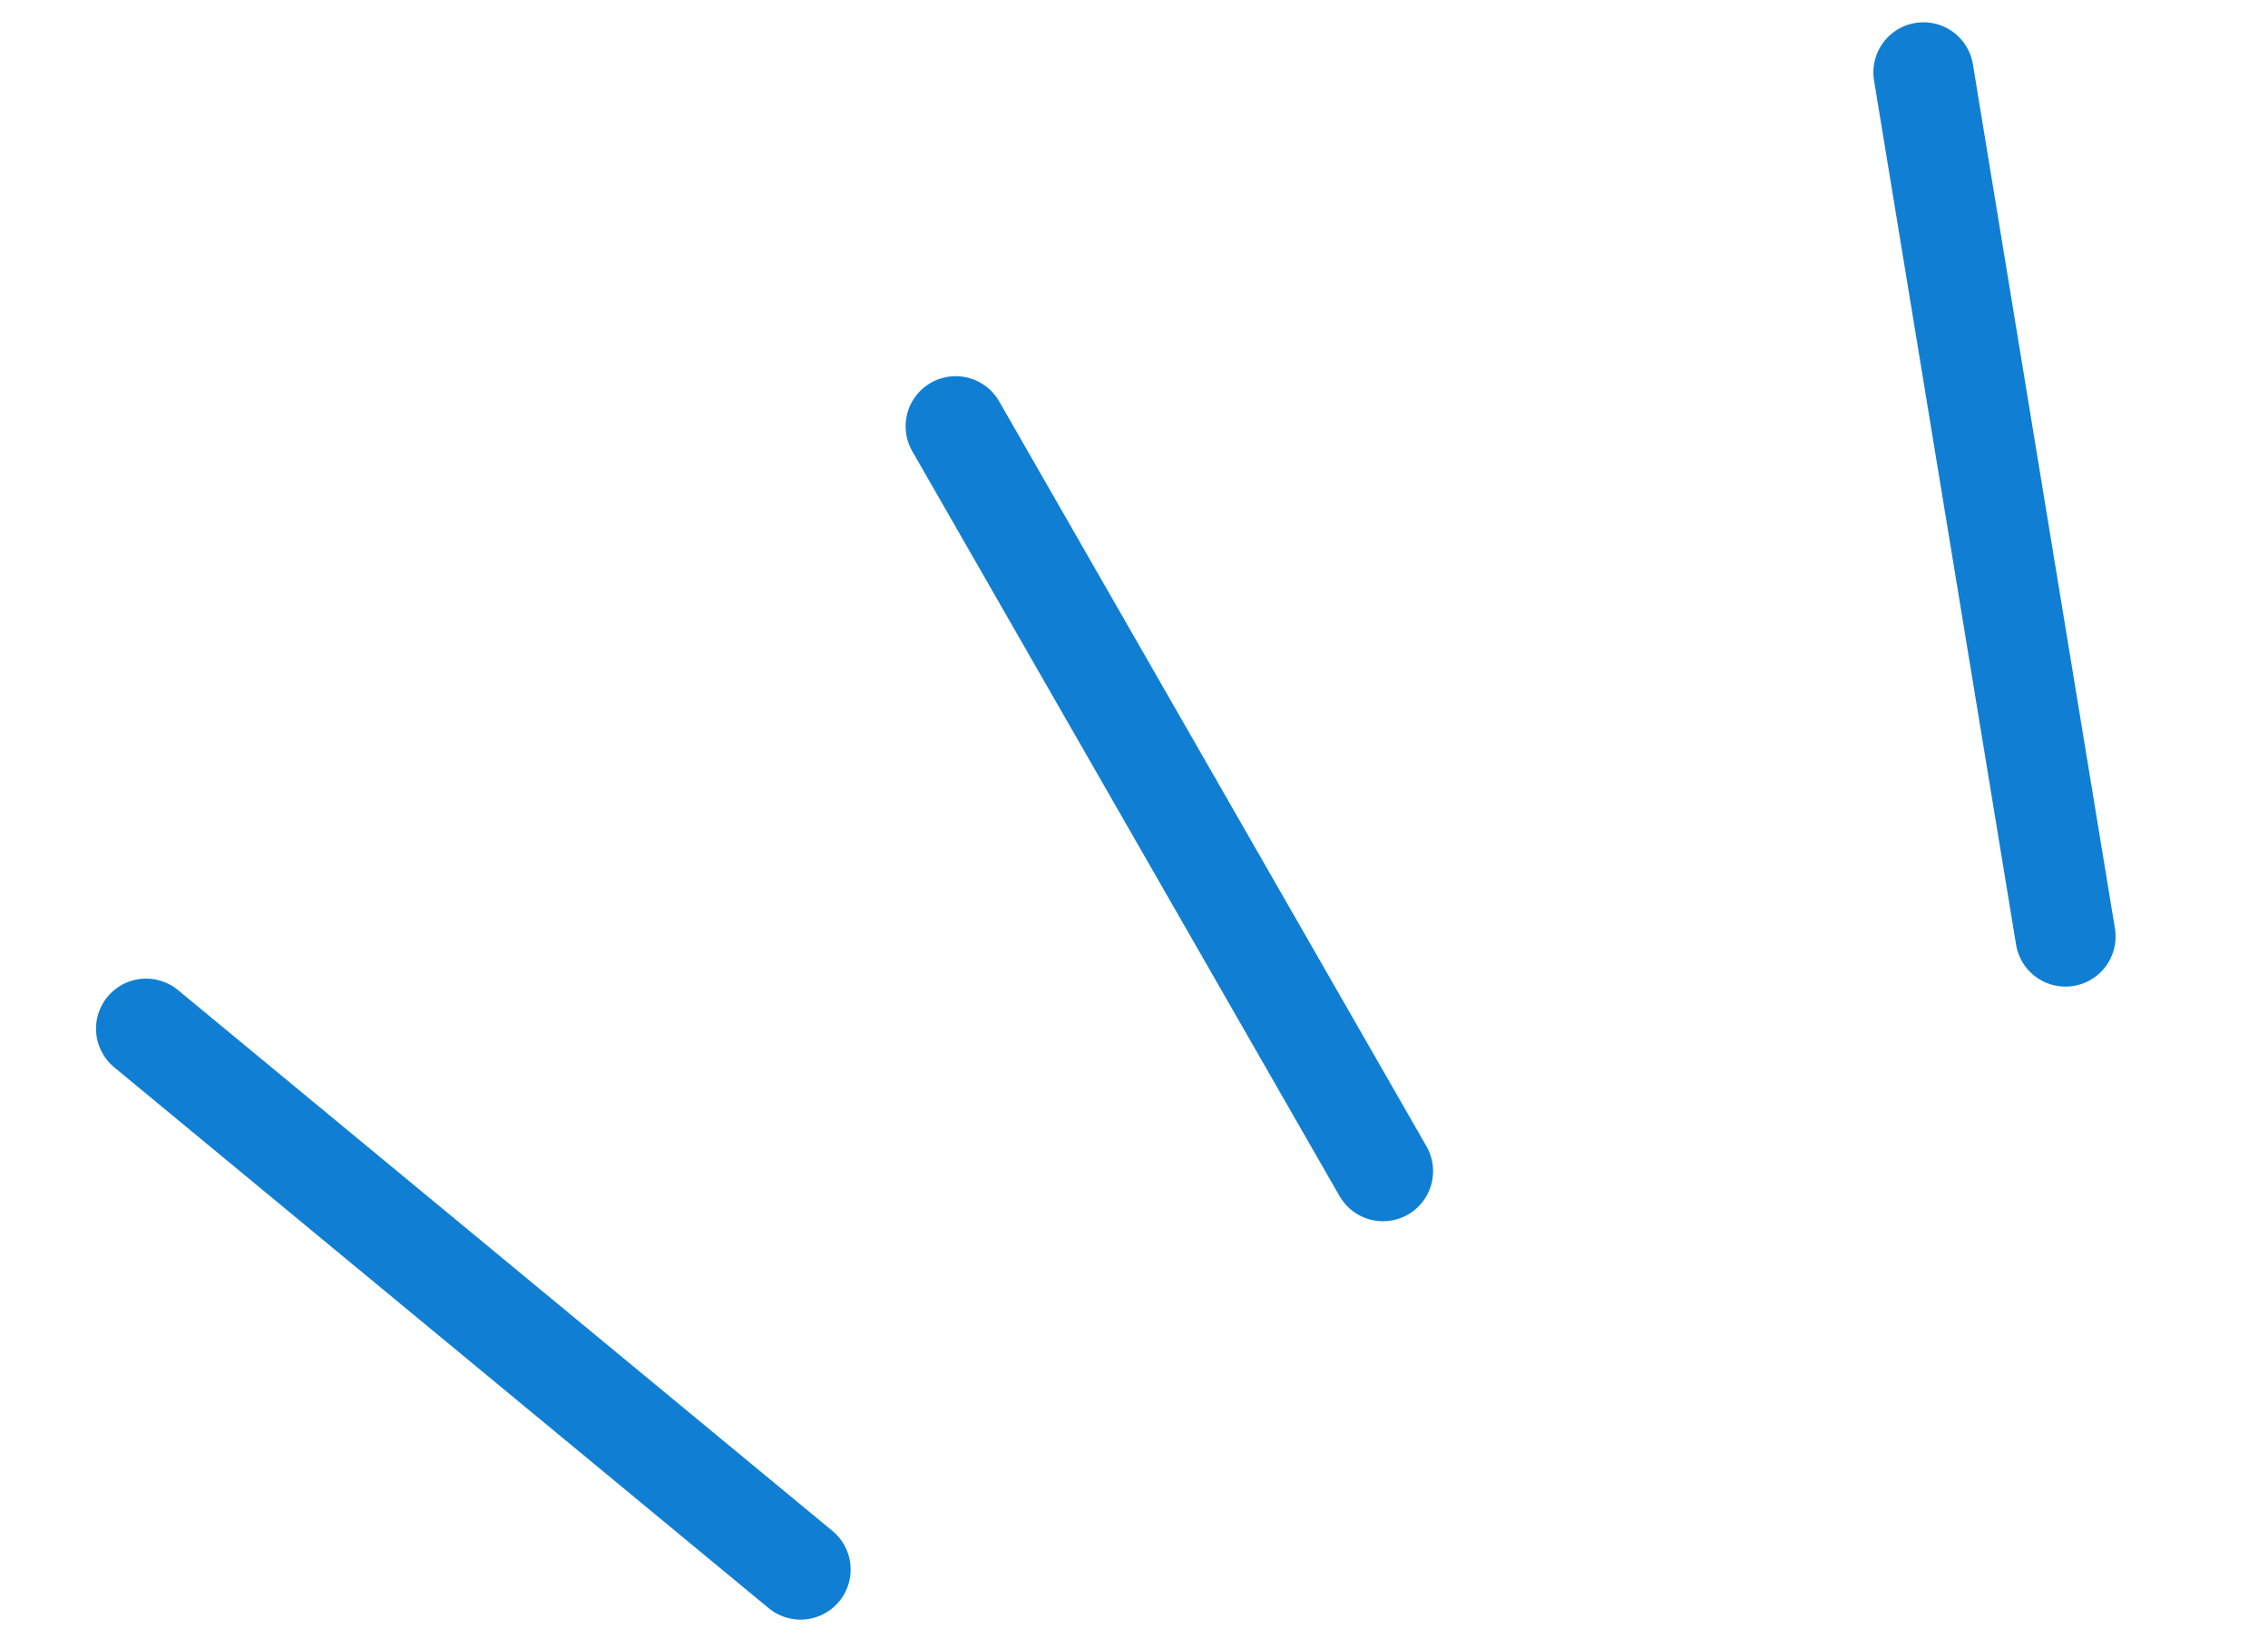
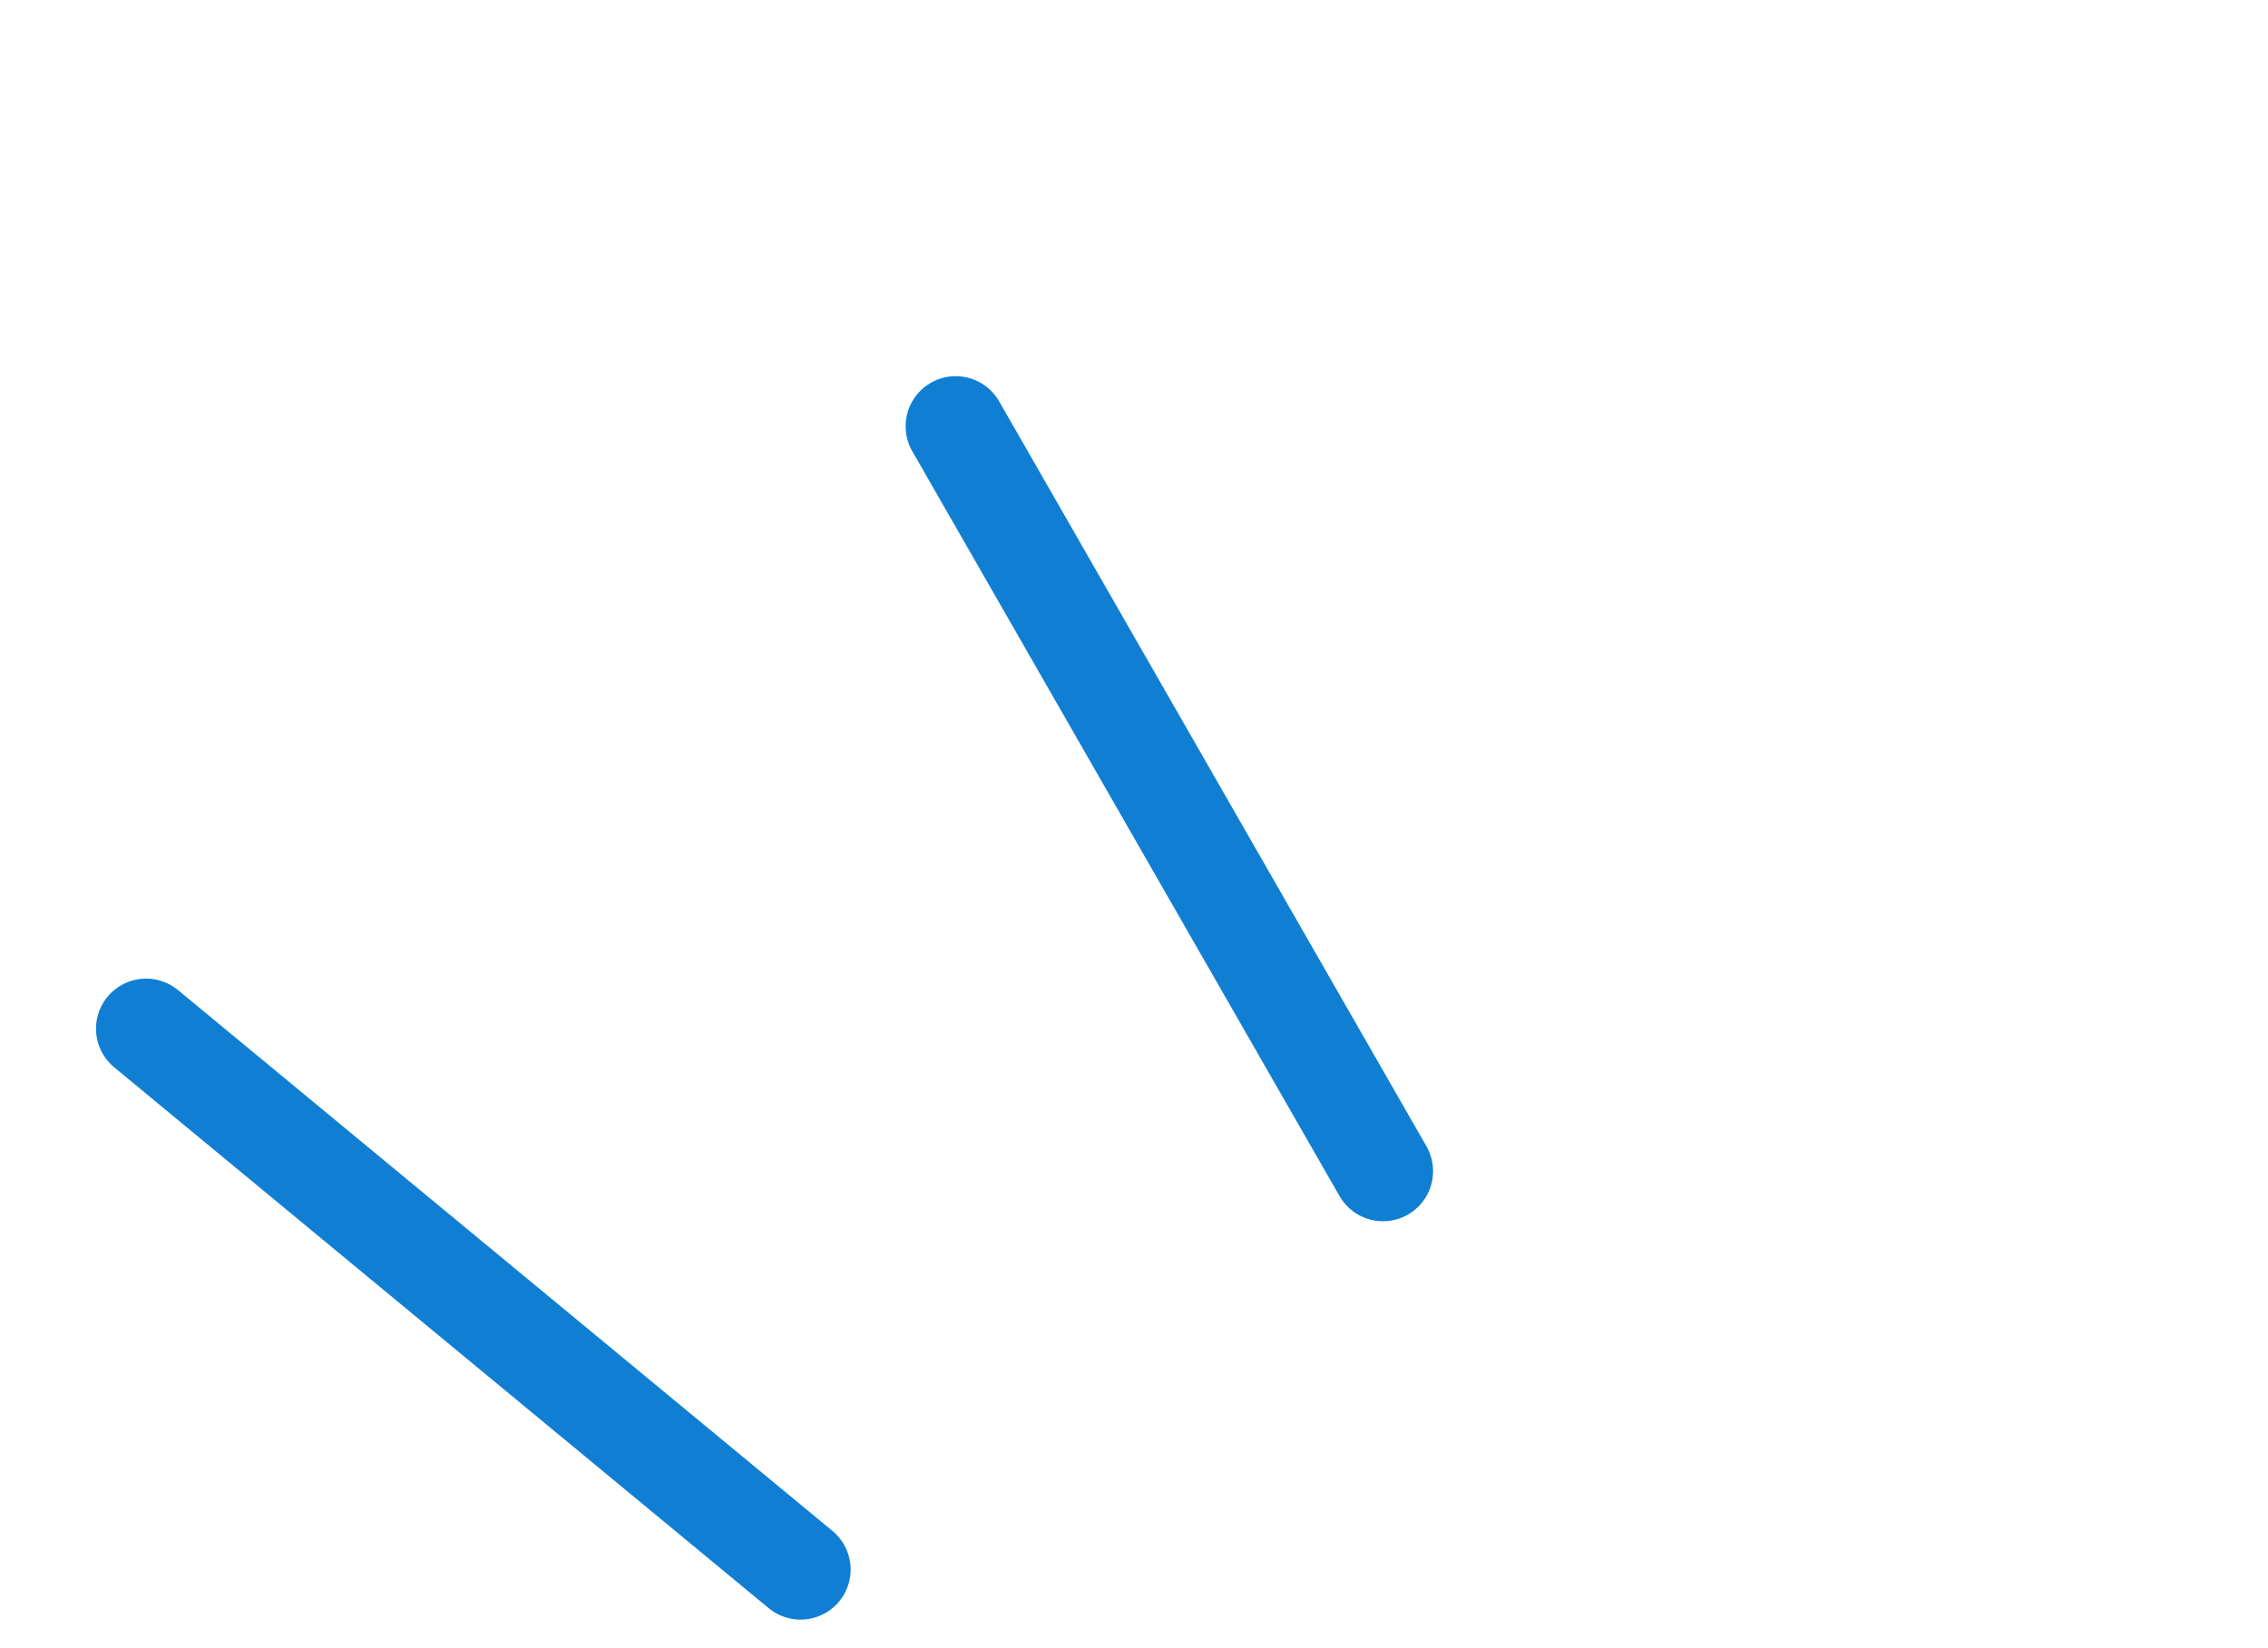
<svg xmlns="http://www.w3.org/2000/svg" width="45.278" height="32.91" viewBox="0 0 45.278 32.91">
  <g id="グループ_27557" data-name="グループ 27557" transform="translate(2335.289 -15613.724) rotate(9)">
    <path id="パス_23468" data-name="パス 23468" d="M1103.675,15833.164l-14.594-8.623" transform="translate(-947 -17.896)" fill="none" stroke="#107fd3" stroke-linecap="round" stroke-width="2" />
    <path id="パス_23469" data-name="パス 23469" d="M1124.237,15812.926l-10.752-13.357" transform="translate(-957.322 -7.334)" fill="none" stroke="#107fd3" stroke-linecap="round" stroke-width="2" />
-     <path id="パス_23470" data-name="パス 23470" d="M1150.14,15798.836l-5.5-16.6" transform="translate(-970.5 -0.003)" fill="none" stroke="#107fd3" stroke-linecap="round" stroke-width="2" />
  </g>
</svg>